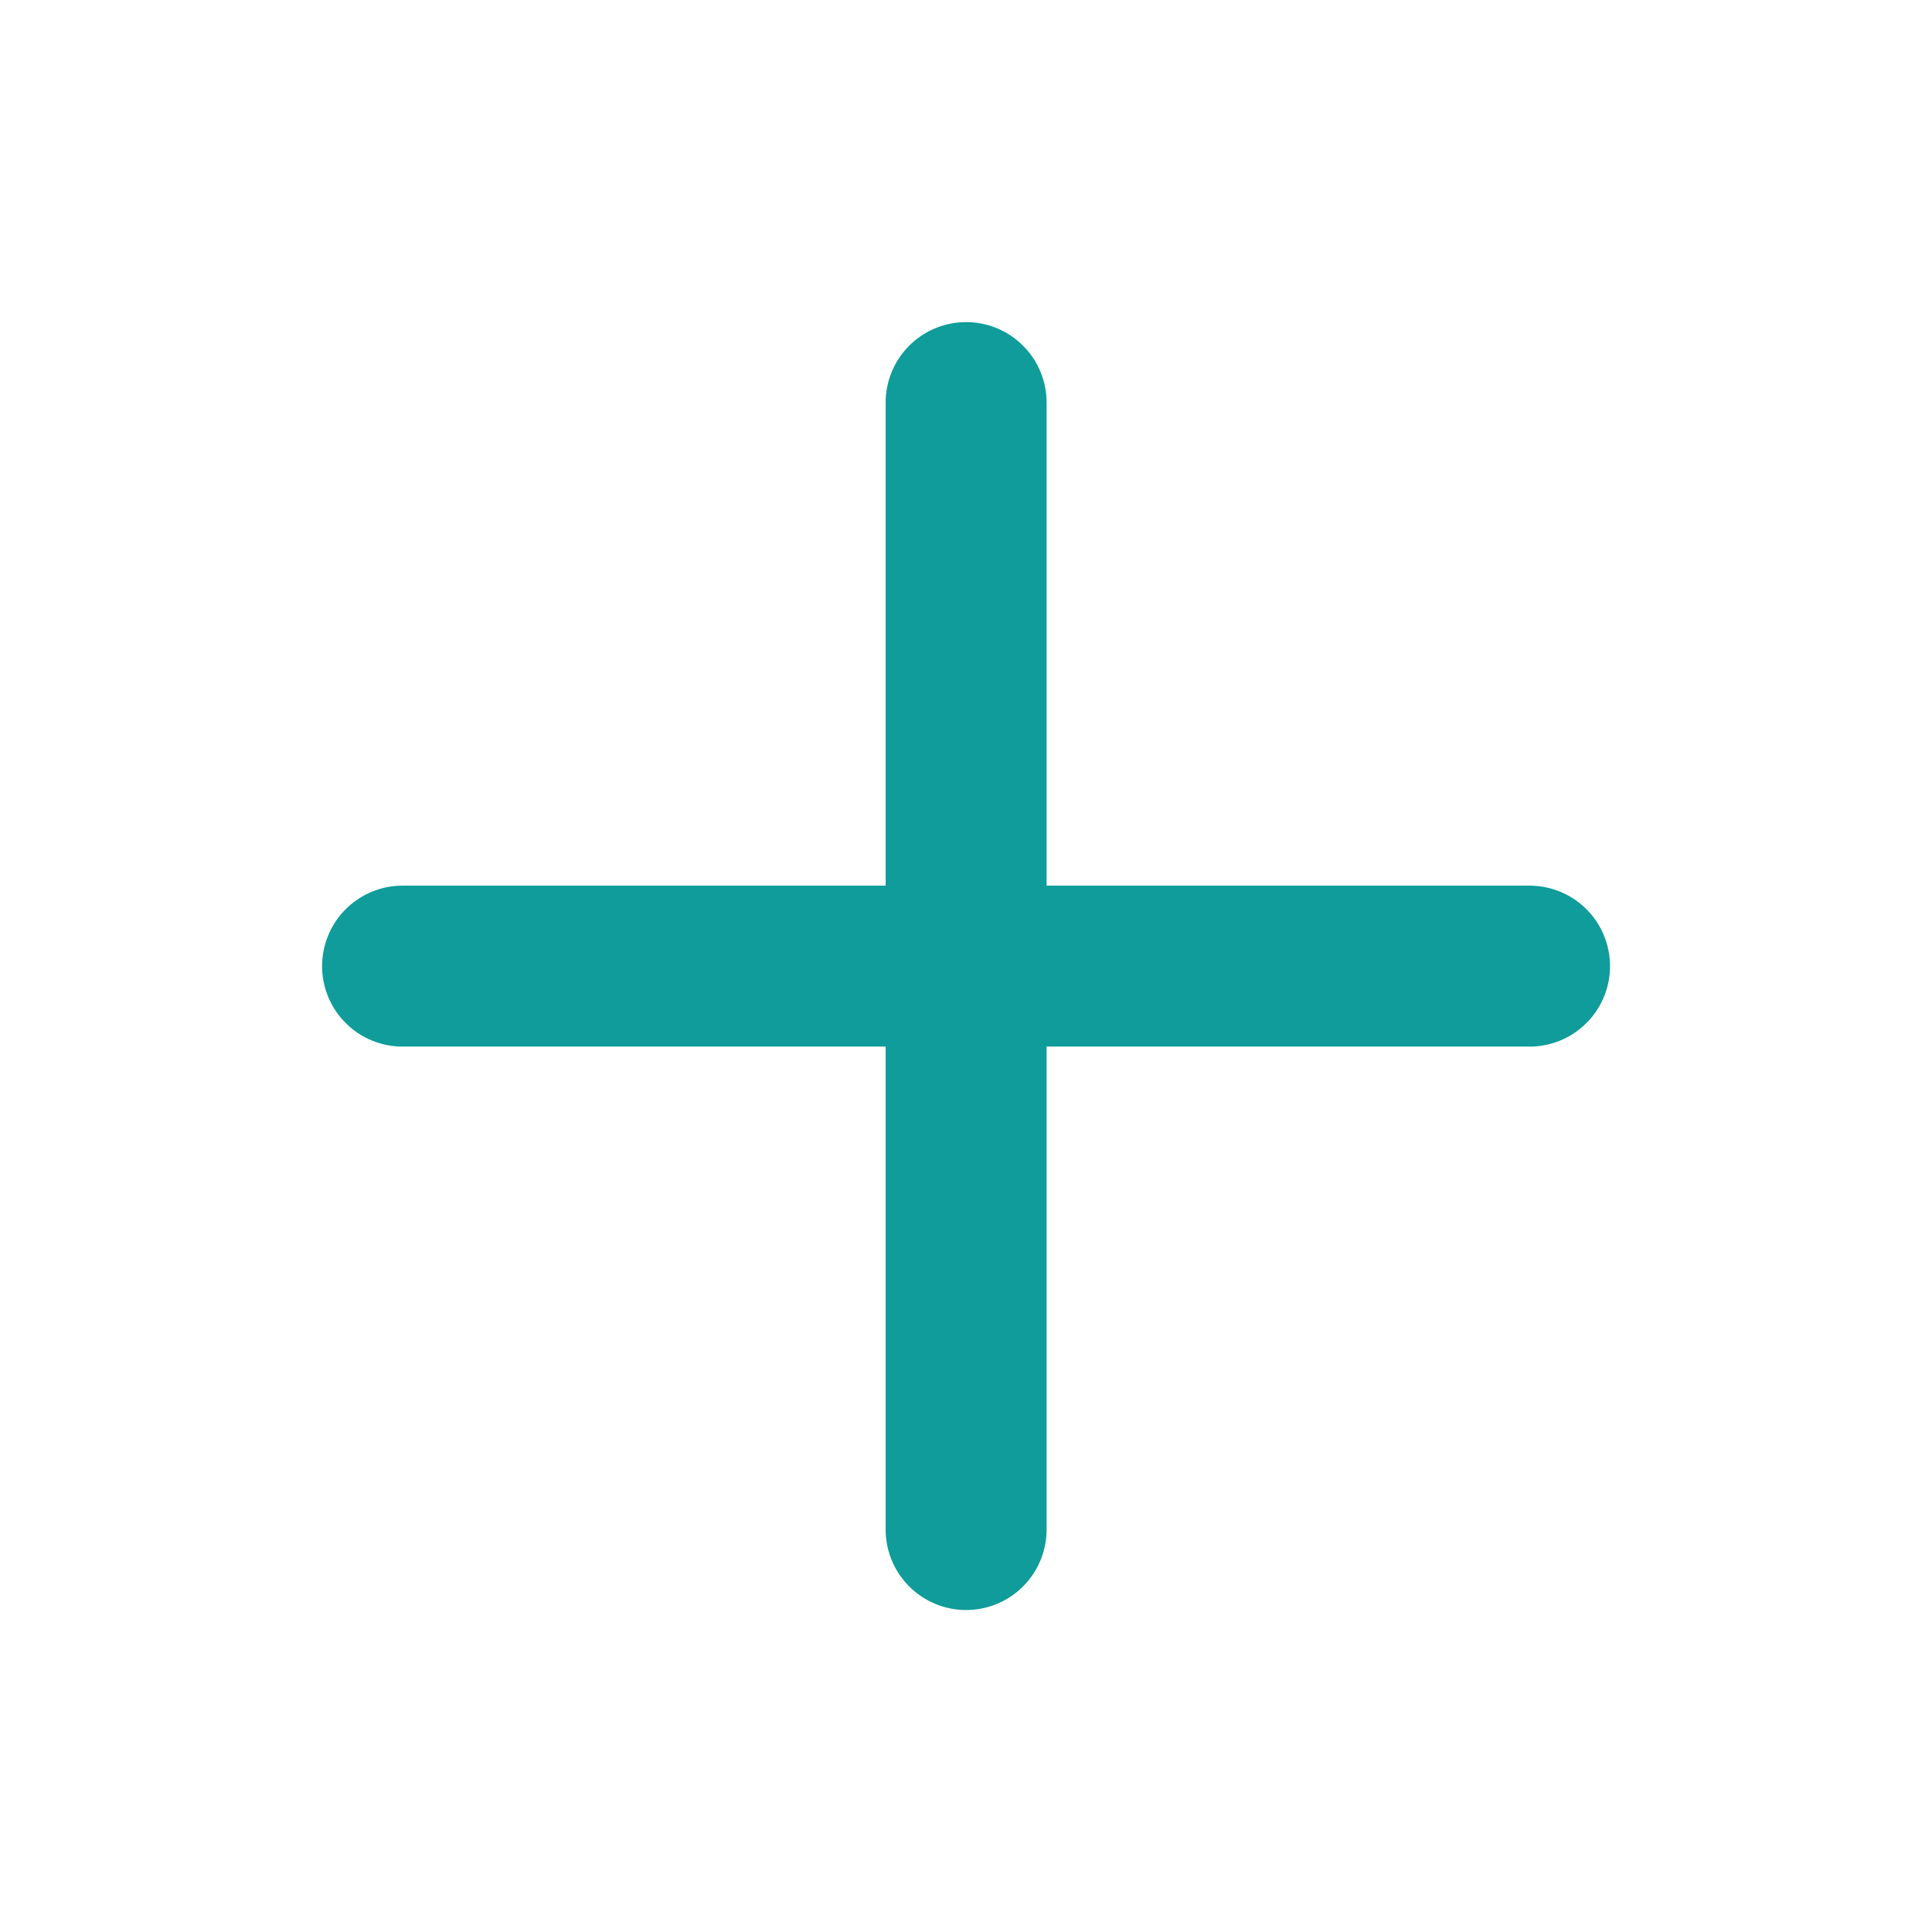
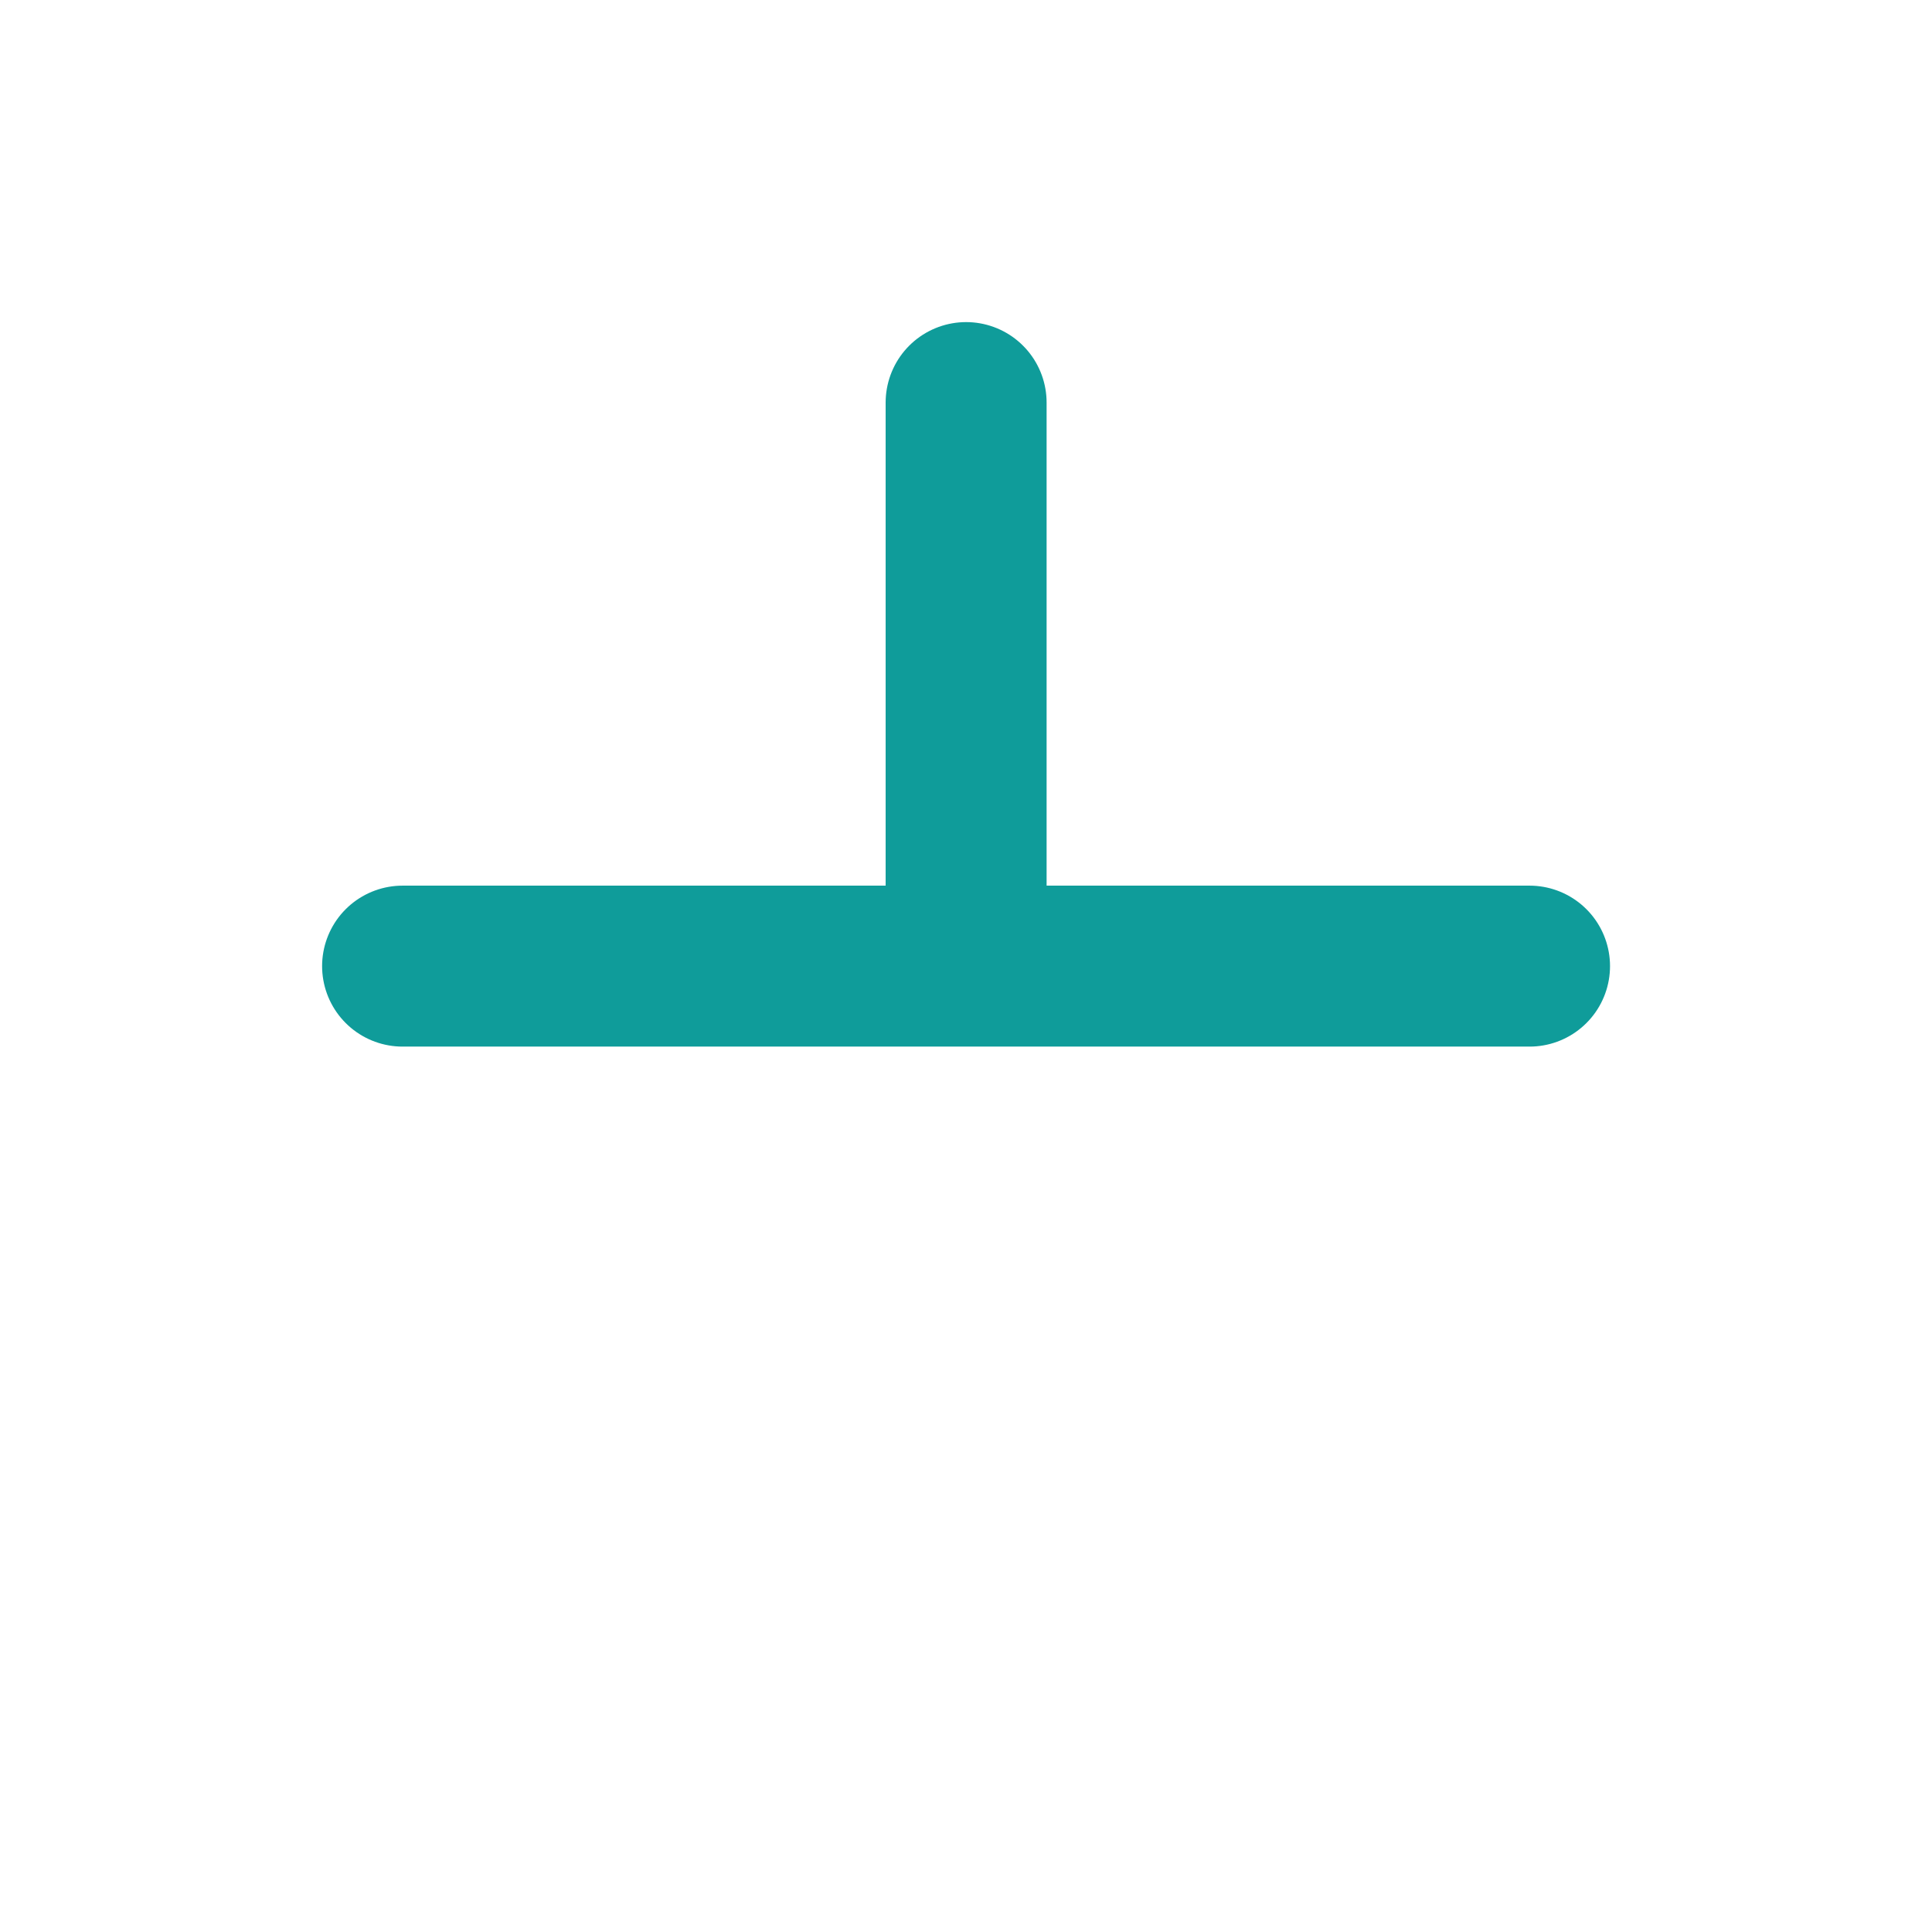
<svg xmlns="http://www.w3.org/2000/svg" width="16" height="16" viewBox="0 0 16 16" fill="none">
-   <path d="M3.334 8.001H8.001M8.001 8.001H12.667M8.001 8.001V3.334M8.001 8.001V12.667" stroke="#0F9C9A" stroke-width="1.333" stroke-linecap="round" />
+   <path d="M3.334 8.001H8.001M8.001 8.001H12.667M8.001 8.001V3.334M8.001 8.001" stroke="#0F9C9A" stroke-width="1.333" stroke-linecap="round" />
</svg>